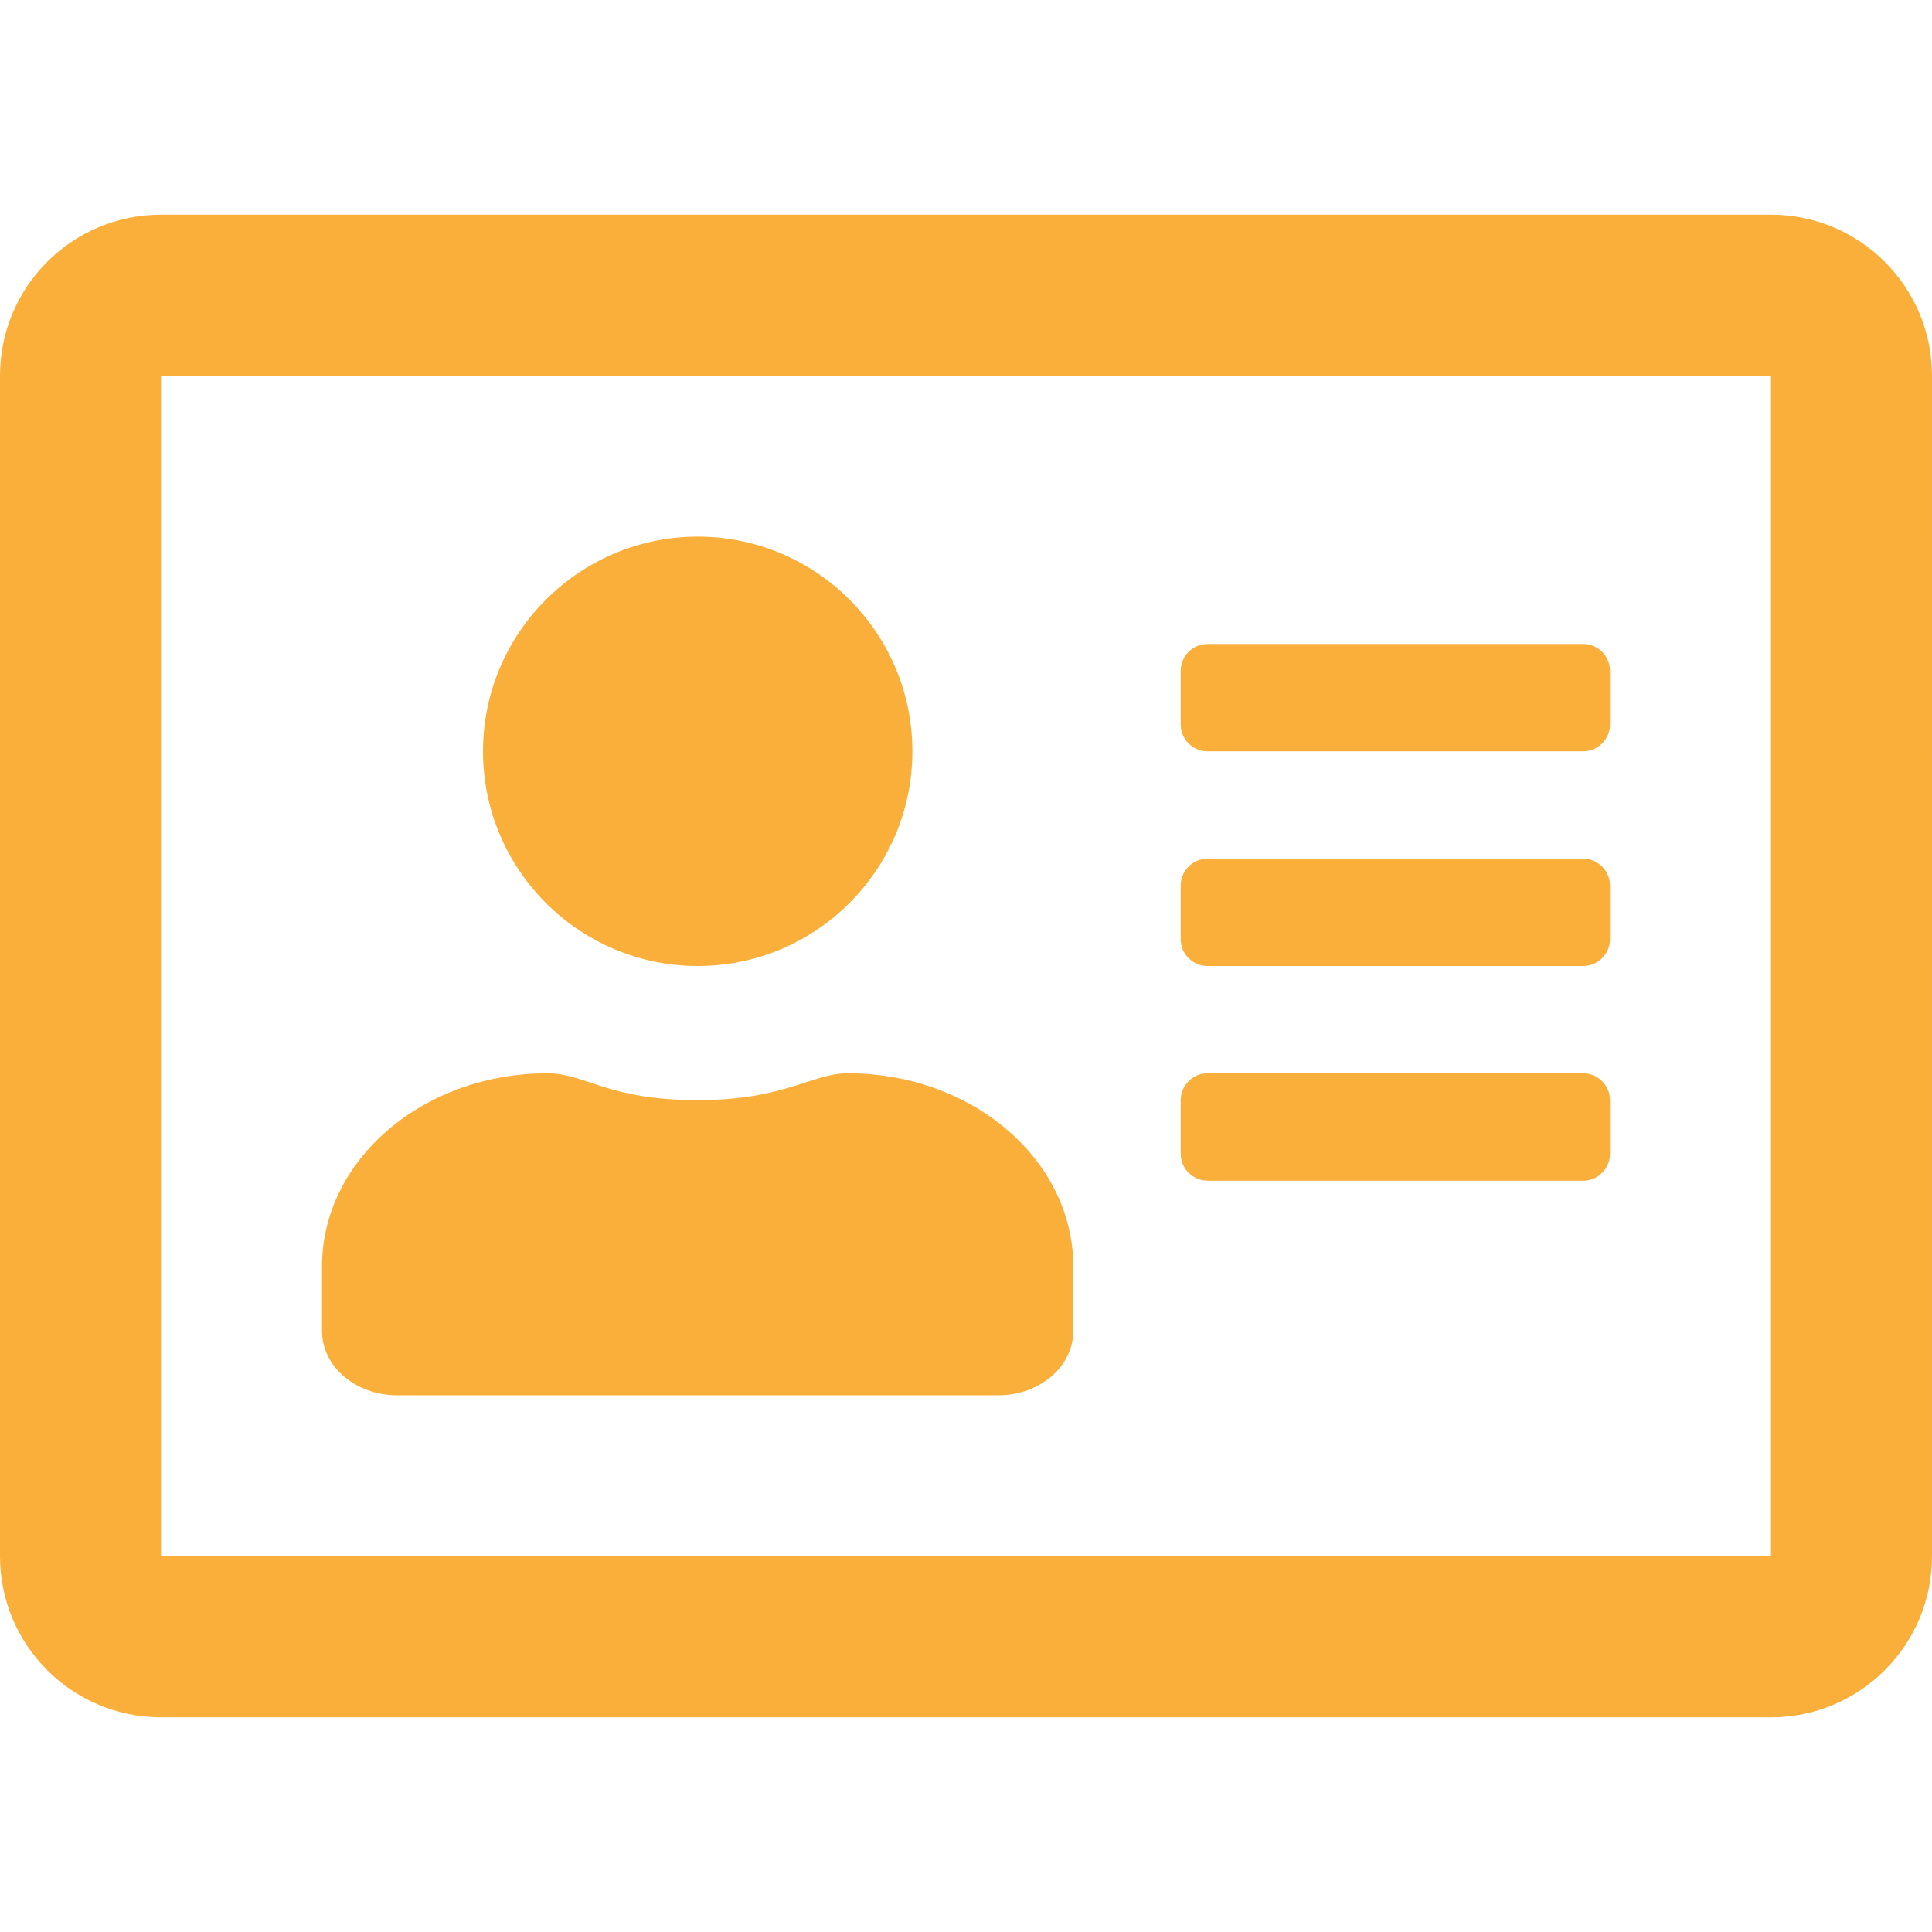
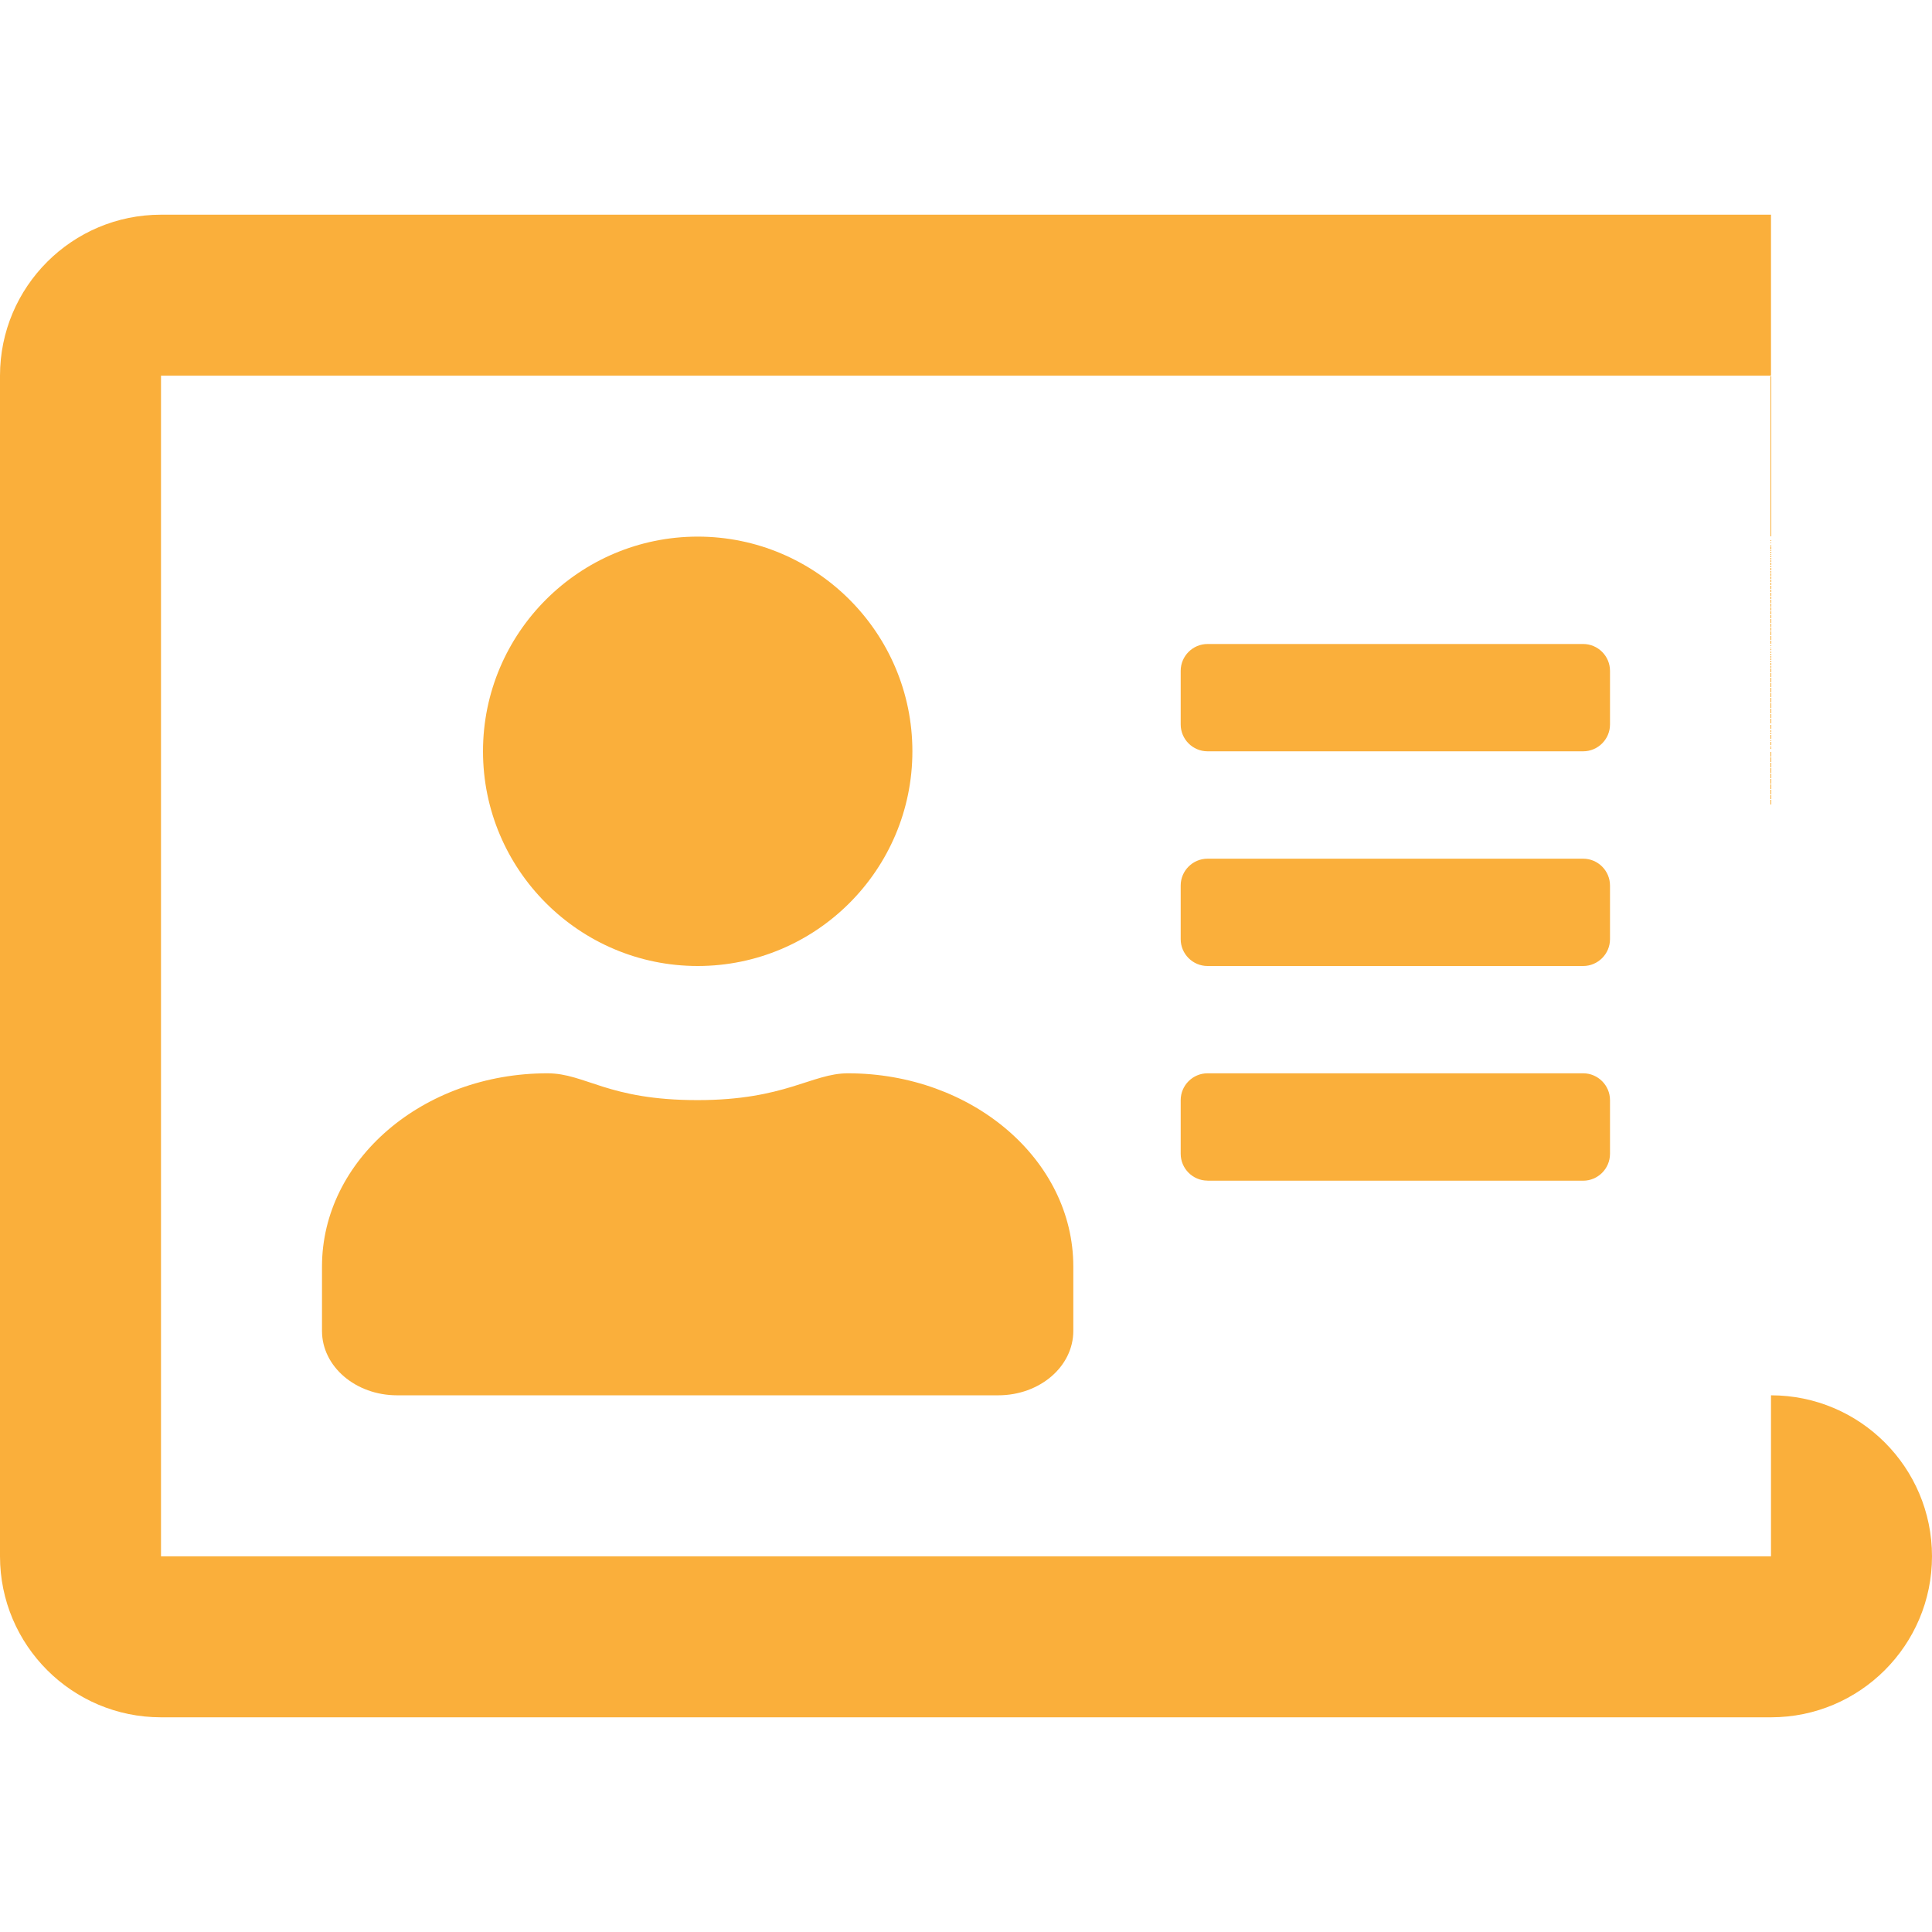
<svg xmlns="http://www.w3.org/2000/svg" height="24" width="24" id="svg4" version="1.1" viewBox="0 0 24 24">
  <defs id="defs8" />
-   <path style="stroke-width:0.042;fill:#faaf3b;fill-opacity:1" id="path2" d="M 22,2.667 H 2 c -1.104,0 -2,0.896 -2,2 V 19.333 c 0,1.104 0.896,2 2,2 h 20 c 1.104,0 2,-0.896 2,-2 V 4.667 c 0,-1.104 -0.896,-2 -2,-2 z M 22,19.333 H 2 V 4.667 H 22 Z M 8.667,12 c 1.471,0 2.667,-1.196 2.667,-2.667 0,-1.471 -1.196,-2.667 -2.667,-2.667 C 7.196,6.667 6,7.863 6,9.333 6,10.804 7.196,12 8.667,12 Z M 4.933,17.333 H 12.4 c 0.517,0 0.933,-0.358 0.933,-0.8 v -0.8 c 0,-1.325 -1.254,-2.4 -2.8,-2.4 -0.45,0 -0.779,0.333 -1.867,0.333 C 7.546,13.667 7.275,13.333 6.8,13.333 c -1.546,0 -2.8,1.075 -2.8,2.4 v 0.8 c 0,0.442 0.417,0.8 0.933,0.8 z M 15,14.667 h 4.667 C 19.85,14.667 20,14.517 20,14.333 v -0.667 c 0,-0.183 -0.15,-0.333 -0.333,-0.333 H 15 c -0.183,0 -0.333,0.15 -0.333,0.333 v 0.667 c 0,0.183 0.15,0.333 0.333,0.333 z m 0,-2.667 h 4.667 C 19.85,12 20,11.85 20,11.667 v -0.667 c 0,-0.183 -0.15,-0.333 -0.333,-0.333 H 15 c -0.183,0 -0.333,0.15 -0.333,0.333 v 0.667 c 0,0.183 0.15,0.333 0.333,0.333 z m 0,-2.667 h 4.667 C 19.85,9.333 20,9.183 20,9 v -0.667 c 0,-0.183 -0.15,-0.333 -0.333,-0.333 H 15 c -0.183,0 -0.333,0.15 -0.333,0.333 v 0.667 c 0,0.183 0.15,0.333 0.333,0.333 z" />
+   <path style="stroke-width:0.042;fill:#faaf3b;fill-opacity:1" id="path2" d="M 22,2.667 H 2 c -1.104,0 -2,0.896 -2,2 V 19.333 c 0,1.104 0.896,2 2,2 h 20 c 1.104,0 2,-0.896 2,-2 c 0,-1.104 -0.896,-2 -2,-2 z M 22,19.333 H 2 V 4.667 H 22 Z M 8.667,12 c 1.471,0 2.667,-1.196 2.667,-2.667 0,-1.471 -1.196,-2.667 -2.667,-2.667 C 7.196,6.667 6,7.863 6,9.333 6,10.804 7.196,12 8.667,12 Z M 4.933,17.333 H 12.4 c 0.517,0 0.933,-0.358 0.933,-0.8 v -0.8 c 0,-1.325 -1.254,-2.4 -2.8,-2.4 -0.45,0 -0.779,0.333 -1.867,0.333 C 7.546,13.667 7.275,13.333 6.8,13.333 c -1.546,0 -2.8,1.075 -2.8,2.4 v 0.8 c 0,0.442 0.417,0.8 0.933,0.8 z M 15,14.667 h 4.667 C 19.85,14.667 20,14.517 20,14.333 v -0.667 c 0,-0.183 -0.15,-0.333 -0.333,-0.333 H 15 c -0.183,0 -0.333,0.15 -0.333,0.333 v 0.667 c 0,0.183 0.15,0.333 0.333,0.333 z m 0,-2.667 h 4.667 C 19.85,12 20,11.85 20,11.667 v -0.667 c 0,-0.183 -0.15,-0.333 -0.333,-0.333 H 15 c -0.183,0 -0.333,0.15 -0.333,0.333 v 0.667 c 0,0.183 0.15,0.333 0.333,0.333 z m 0,-2.667 h 4.667 C 19.85,9.333 20,9.183 20,9 v -0.667 c 0,-0.183 -0.15,-0.333 -0.333,-0.333 H 15 c -0.183,0 -0.333,0.15 -0.333,0.333 v 0.667 c 0,0.183 0.15,0.333 0.333,0.333 z" />
</svg>